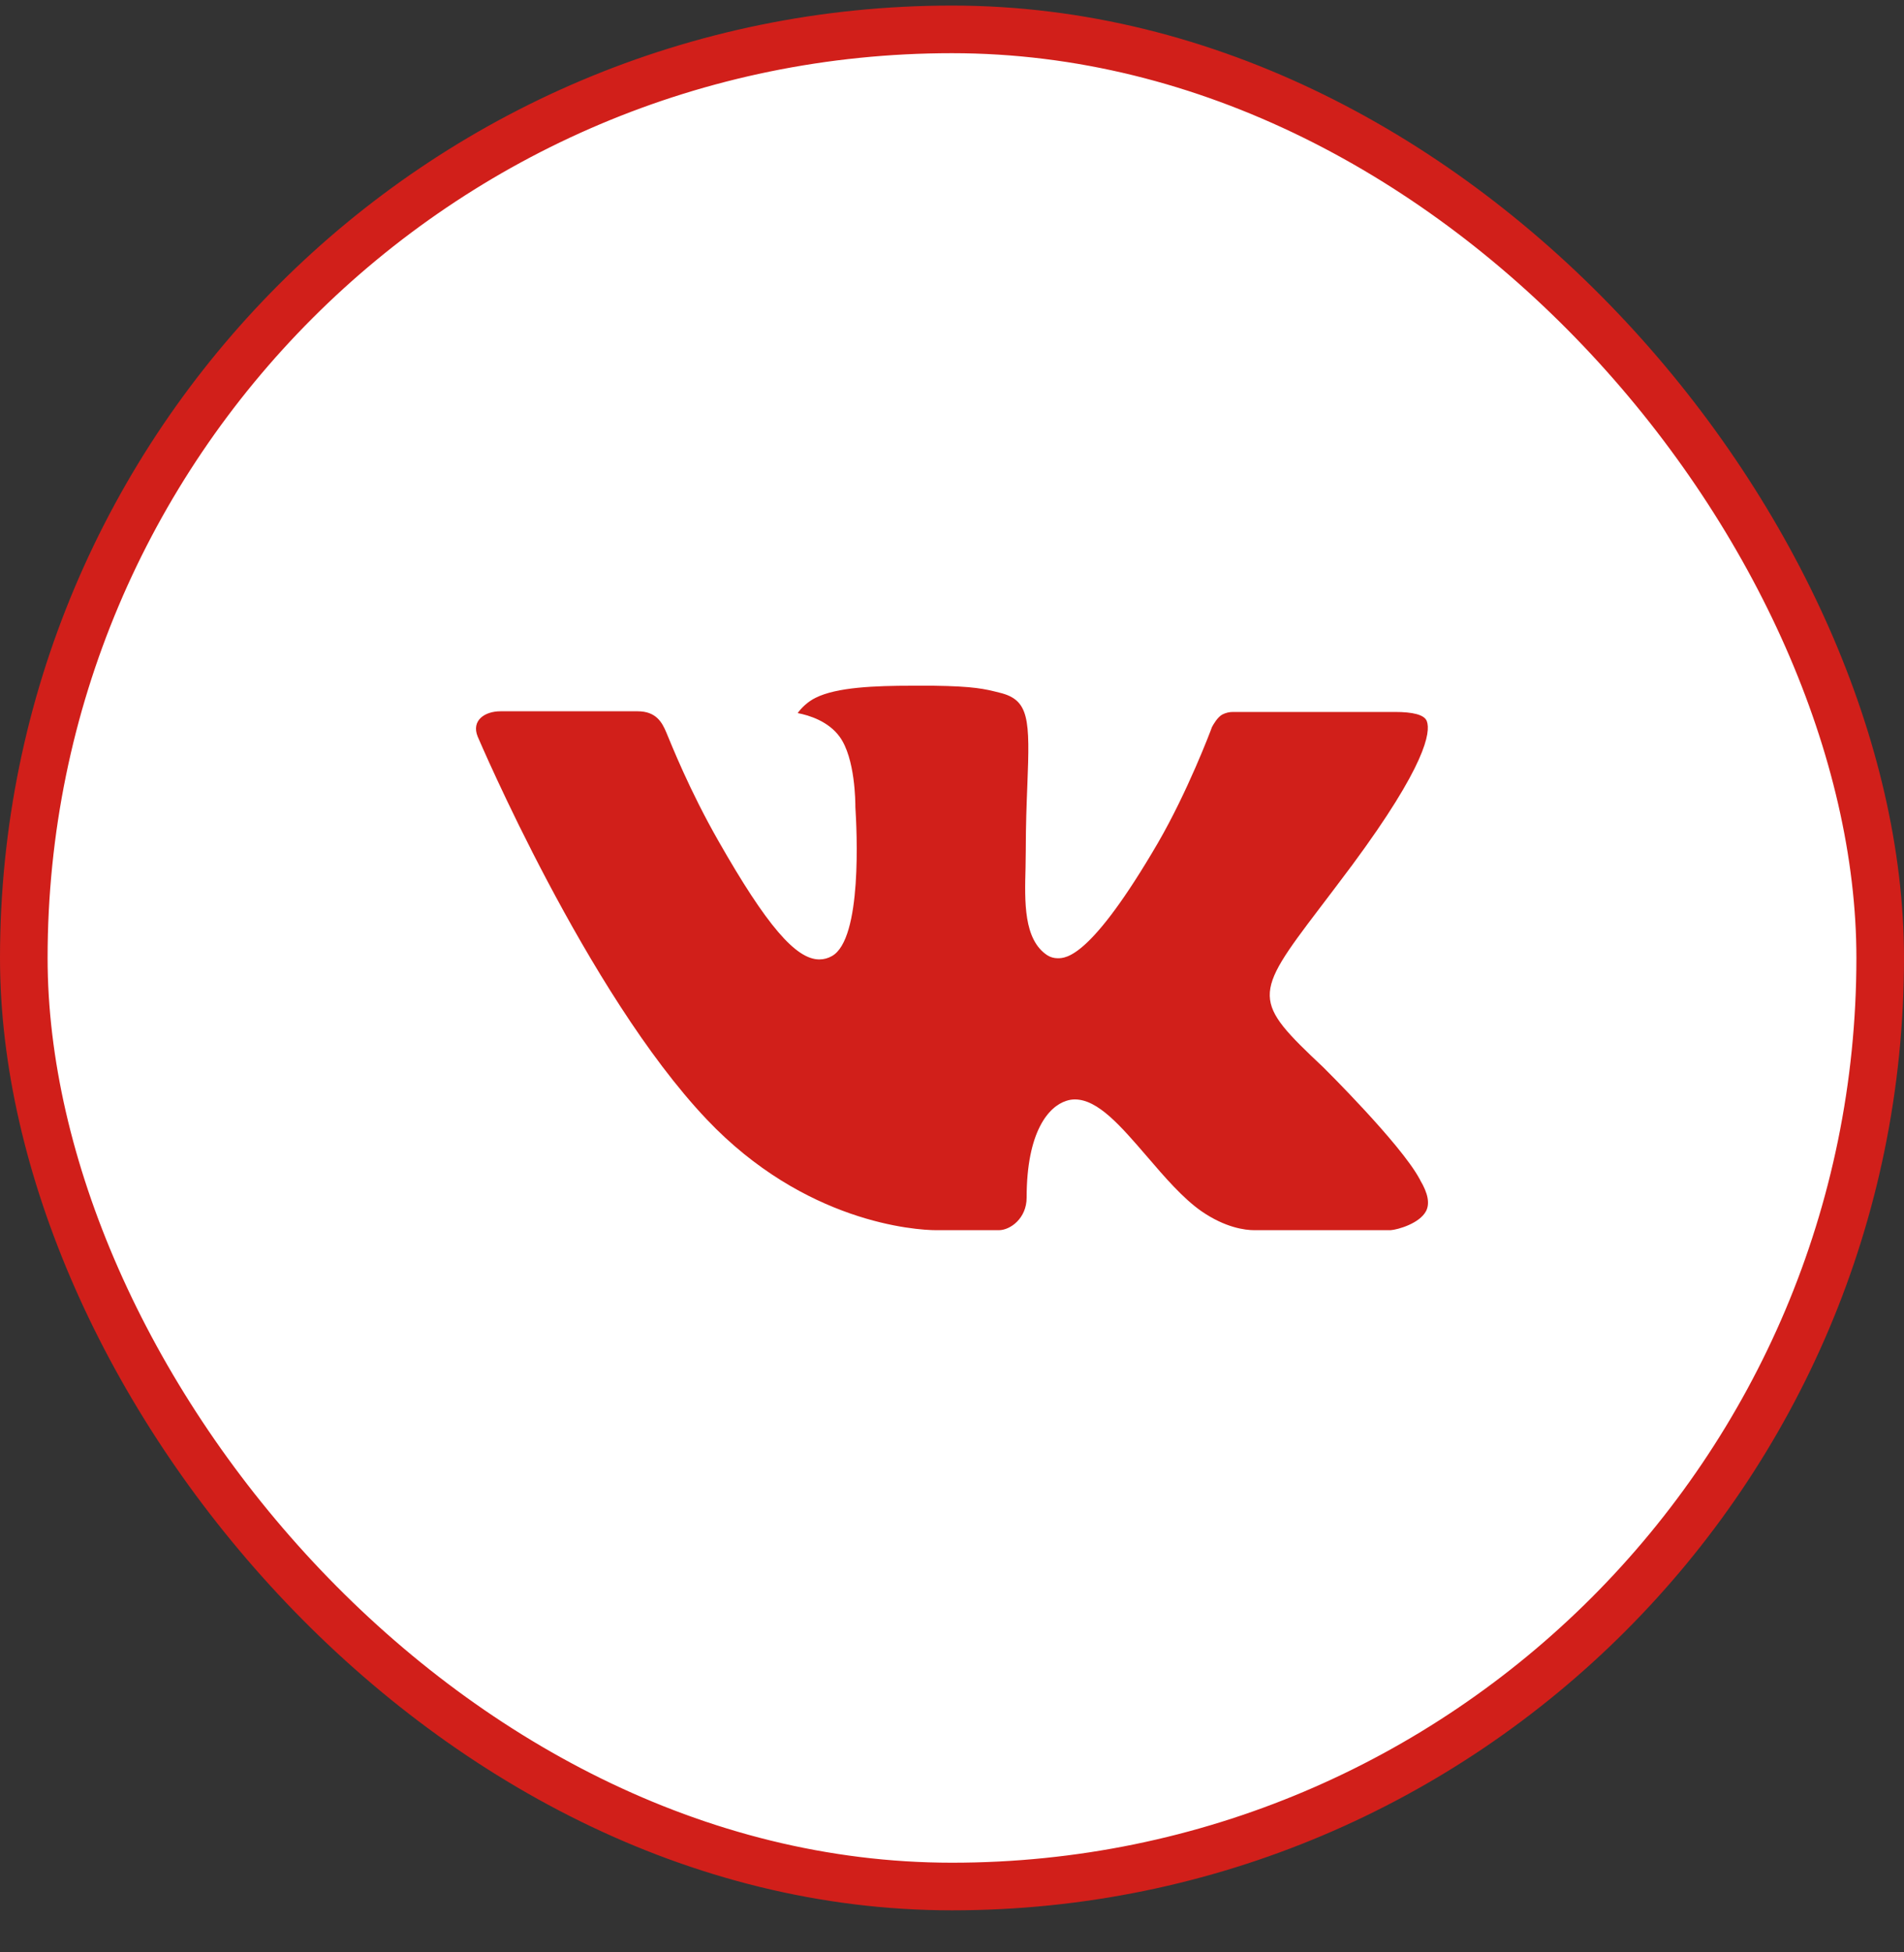
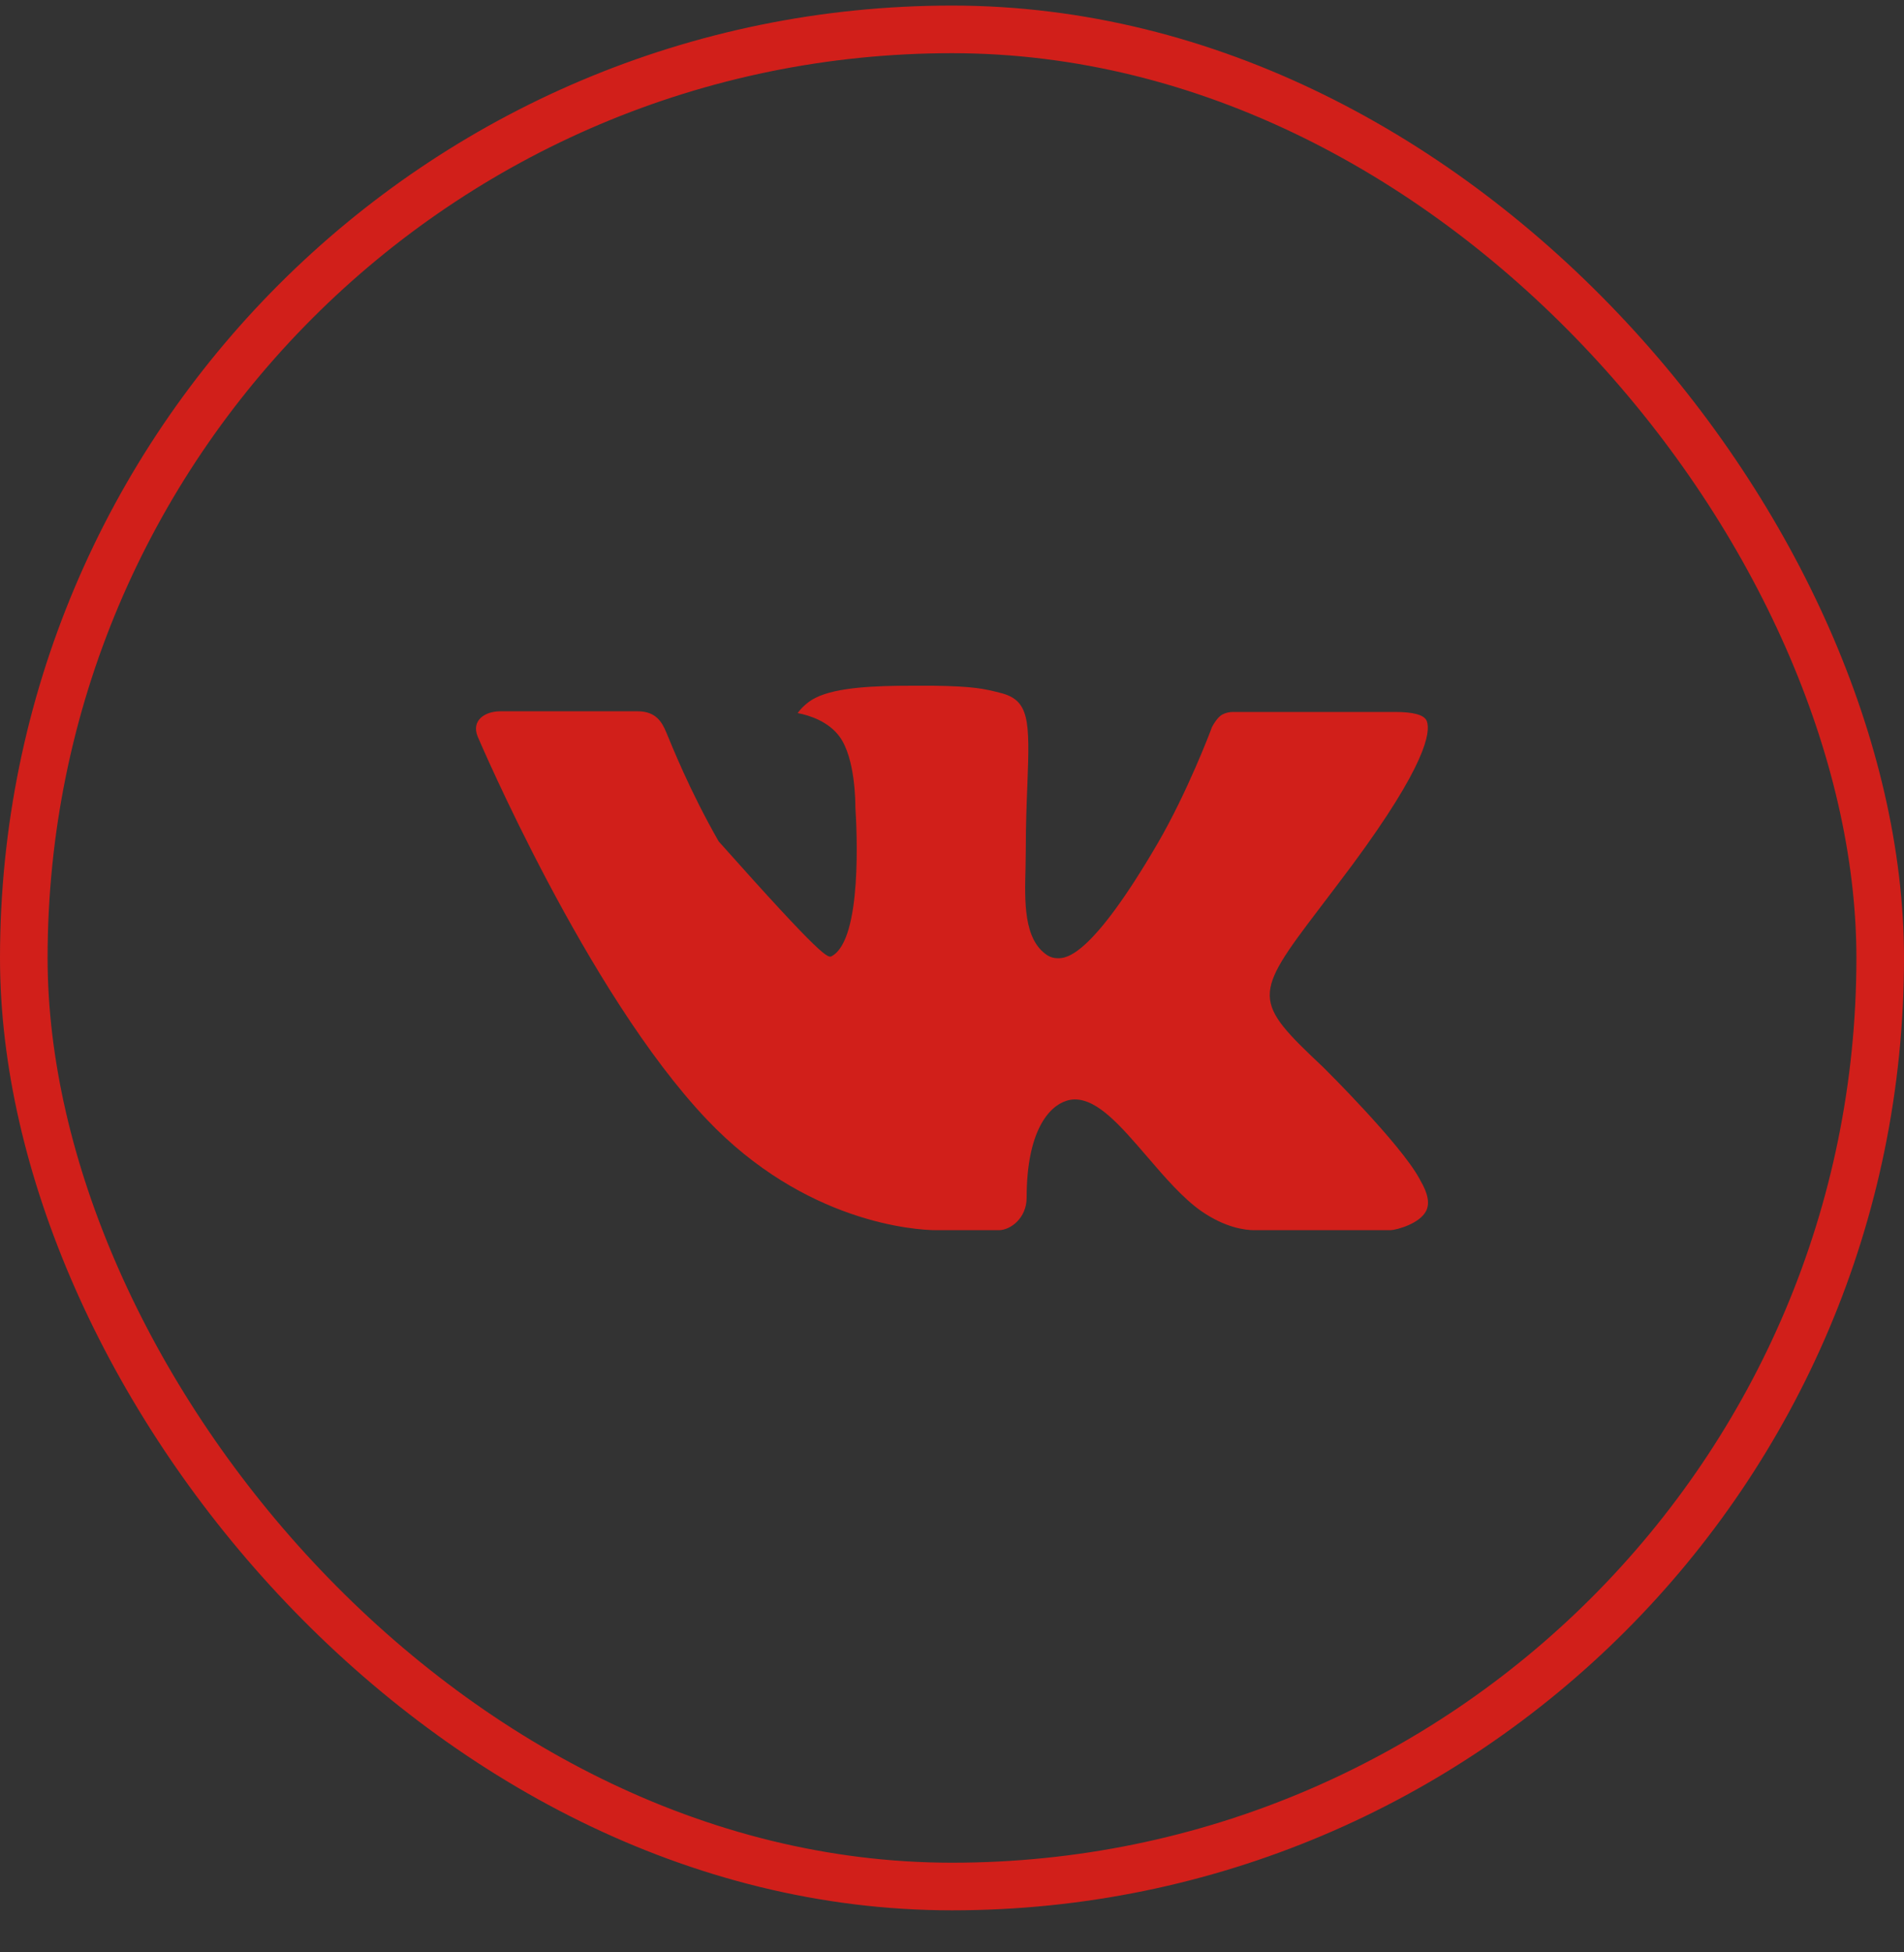
<svg xmlns="http://www.w3.org/2000/svg" width="40" height="41" viewBox="0 0 40 41" fill="none">
  <rect x="0" y="0" width="40" height="41" fill="#333333" stroke="none" />
-   <rect x="0.5" y="0.617" width="39" height="39" rx="19.5" fill="white" />
  <rect x="0.5" y="0.617" width="39" height="39" rx="19.5" stroke="#D11F1A" />
-   <path fill-rule="evenodd" clip-rule="evenodd" d="M27.802 22.415C27.802 22.415 29.419 24.012 29.819 24.751C29.827 24.762 29.833 24.774 29.837 24.786C30 25.059 30.04 25.273 29.96 25.431C29.825 25.692 29.368 25.823 29.213 25.834H26.355C26.156 25.834 25.742 25.782 25.238 25.434C24.853 25.165 24.47 24.722 24.099 24.289C23.545 23.646 23.066 23.088 22.581 23.088C22.52 23.088 22.459 23.098 22.401 23.118C22.034 23.234 21.568 23.757 21.568 25.15C21.568 25.586 21.224 25.834 20.983 25.834H19.674C19.228 25.834 16.906 25.678 14.847 23.507C12.324 20.849 10.058 15.517 10.036 15.47C9.895 15.125 10.191 14.937 10.511 14.937H13.397C13.784 14.937 13.91 15.171 13.998 15.381C14.1 15.622 14.478 16.586 15.098 17.669C16.102 19.431 16.719 20.148 17.212 20.148C17.305 20.148 17.396 20.124 17.476 20.078C18.12 19.724 18 17.424 17.97 16.95C17.97 16.858 17.969 15.923 17.639 15.471C17.403 15.147 17.001 15.021 16.758 14.975C16.823 14.881 16.961 14.737 17.138 14.652C17.579 14.432 18.376 14.4 19.167 14.4H19.606C20.464 14.412 20.686 14.467 20.998 14.546C21.626 14.696 21.638 15.103 21.583 16.489C21.567 16.885 21.55 17.331 21.55 17.856C21.55 17.968 21.545 18.093 21.545 18.22C21.526 18.931 21.501 19.732 22.003 20.061C22.068 20.102 22.143 20.123 22.22 20.123C22.394 20.123 22.915 20.123 24.328 17.698C24.948 16.627 25.428 15.364 25.461 15.269C25.489 15.216 25.573 15.067 25.675 15.007C25.748 14.969 25.829 14.949 25.911 14.951H29.306C29.676 14.951 29.927 15.007 29.976 15.147C30.058 15.374 29.96 16.067 28.41 18.163C28.149 18.512 27.92 18.814 27.719 19.078C26.314 20.922 26.314 21.015 27.802 22.415Z" fill="#D11F1A" />
+   <path fill-rule="evenodd" clip-rule="evenodd" d="M27.802 22.415C27.802 22.415 29.419 24.012 29.819 24.751C29.827 24.762 29.833 24.774 29.837 24.786C30 25.059 30.04 25.273 29.96 25.431C29.825 25.692 29.368 25.823 29.213 25.834H26.355C26.156 25.834 25.742 25.782 25.238 25.434C24.853 25.165 24.47 24.722 24.099 24.289C23.545 23.646 23.066 23.088 22.581 23.088C22.52 23.088 22.459 23.098 22.401 23.118C22.034 23.234 21.568 23.757 21.568 25.15C21.568 25.586 21.224 25.834 20.983 25.834H19.674C19.228 25.834 16.906 25.678 14.847 23.507C12.324 20.849 10.058 15.517 10.036 15.47C9.895 15.125 10.191 14.937 10.511 14.937H13.397C13.784 14.937 13.91 15.171 13.998 15.381C14.1 15.622 14.478 16.586 15.098 17.669C17.305 20.148 17.396 20.124 17.476 20.078C18.12 19.724 18 17.424 17.97 16.95C17.97 16.858 17.969 15.923 17.639 15.471C17.403 15.147 17.001 15.021 16.758 14.975C16.823 14.881 16.961 14.737 17.138 14.652C17.579 14.432 18.376 14.4 19.167 14.4H19.606C20.464 14.412 20.686 14.467 20.998 14.546C21.626 14.696 21.638 15.103 21.583 16.489C21.567 16.885 21.55 17.331 21.55 17.856C21.55 17.968 21.545 18.093 21.545 18.22C21.526 18.931 21.501 19.732 22.003 20.061C22.068 20.102 22.143 20.123 22.22 20.123C22.394 20.123 22.915 20.123 24.328 17.698C24.948 16.627 25.428 15.364 25.461 15.269C25.489 15.216 25.573 15.067 25.675 15.007C25.748 14.969 25.829 14.949 25.911 14.951H29.306C29.676 14.951 29.927 15.007 29.976 15.147C30.058 15.374 29.96 16.067 28.41 18.163C28.149 18.512 27.92 18.814 27.719 19.078C26.314 20.922 26.314 21.015 27.802 22.415Z" fill="#D11F1A" />
</svg>